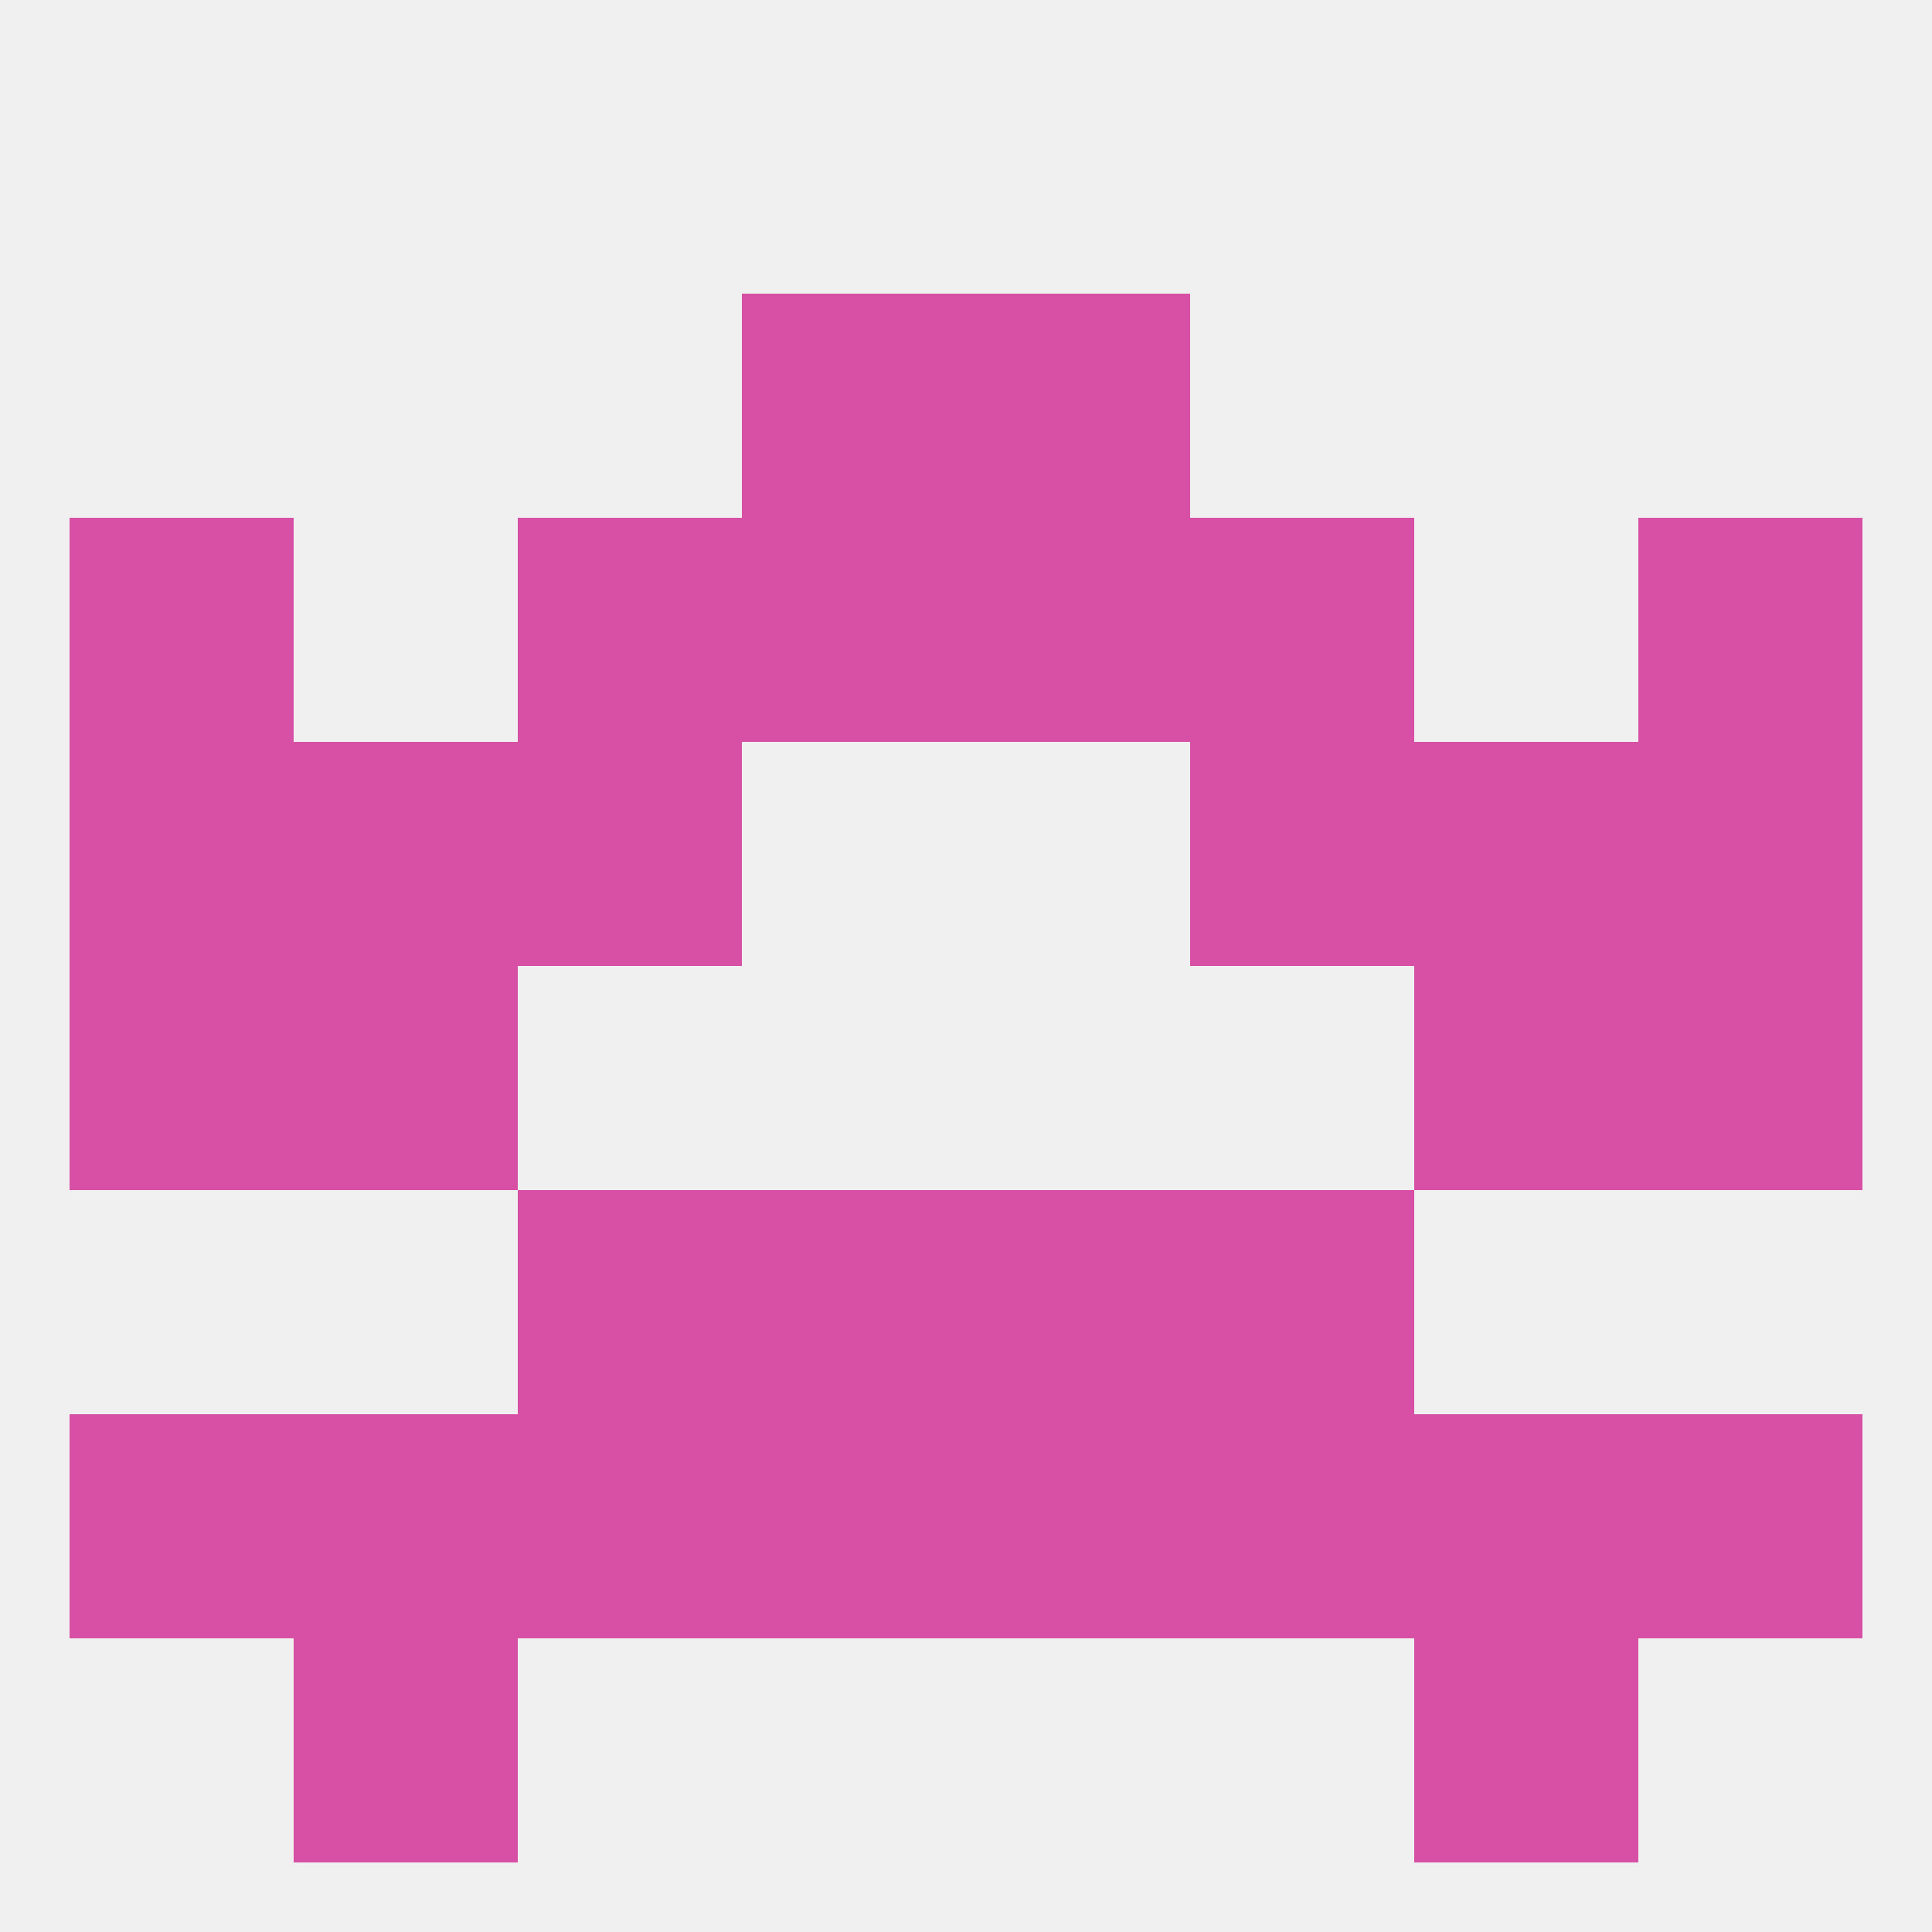
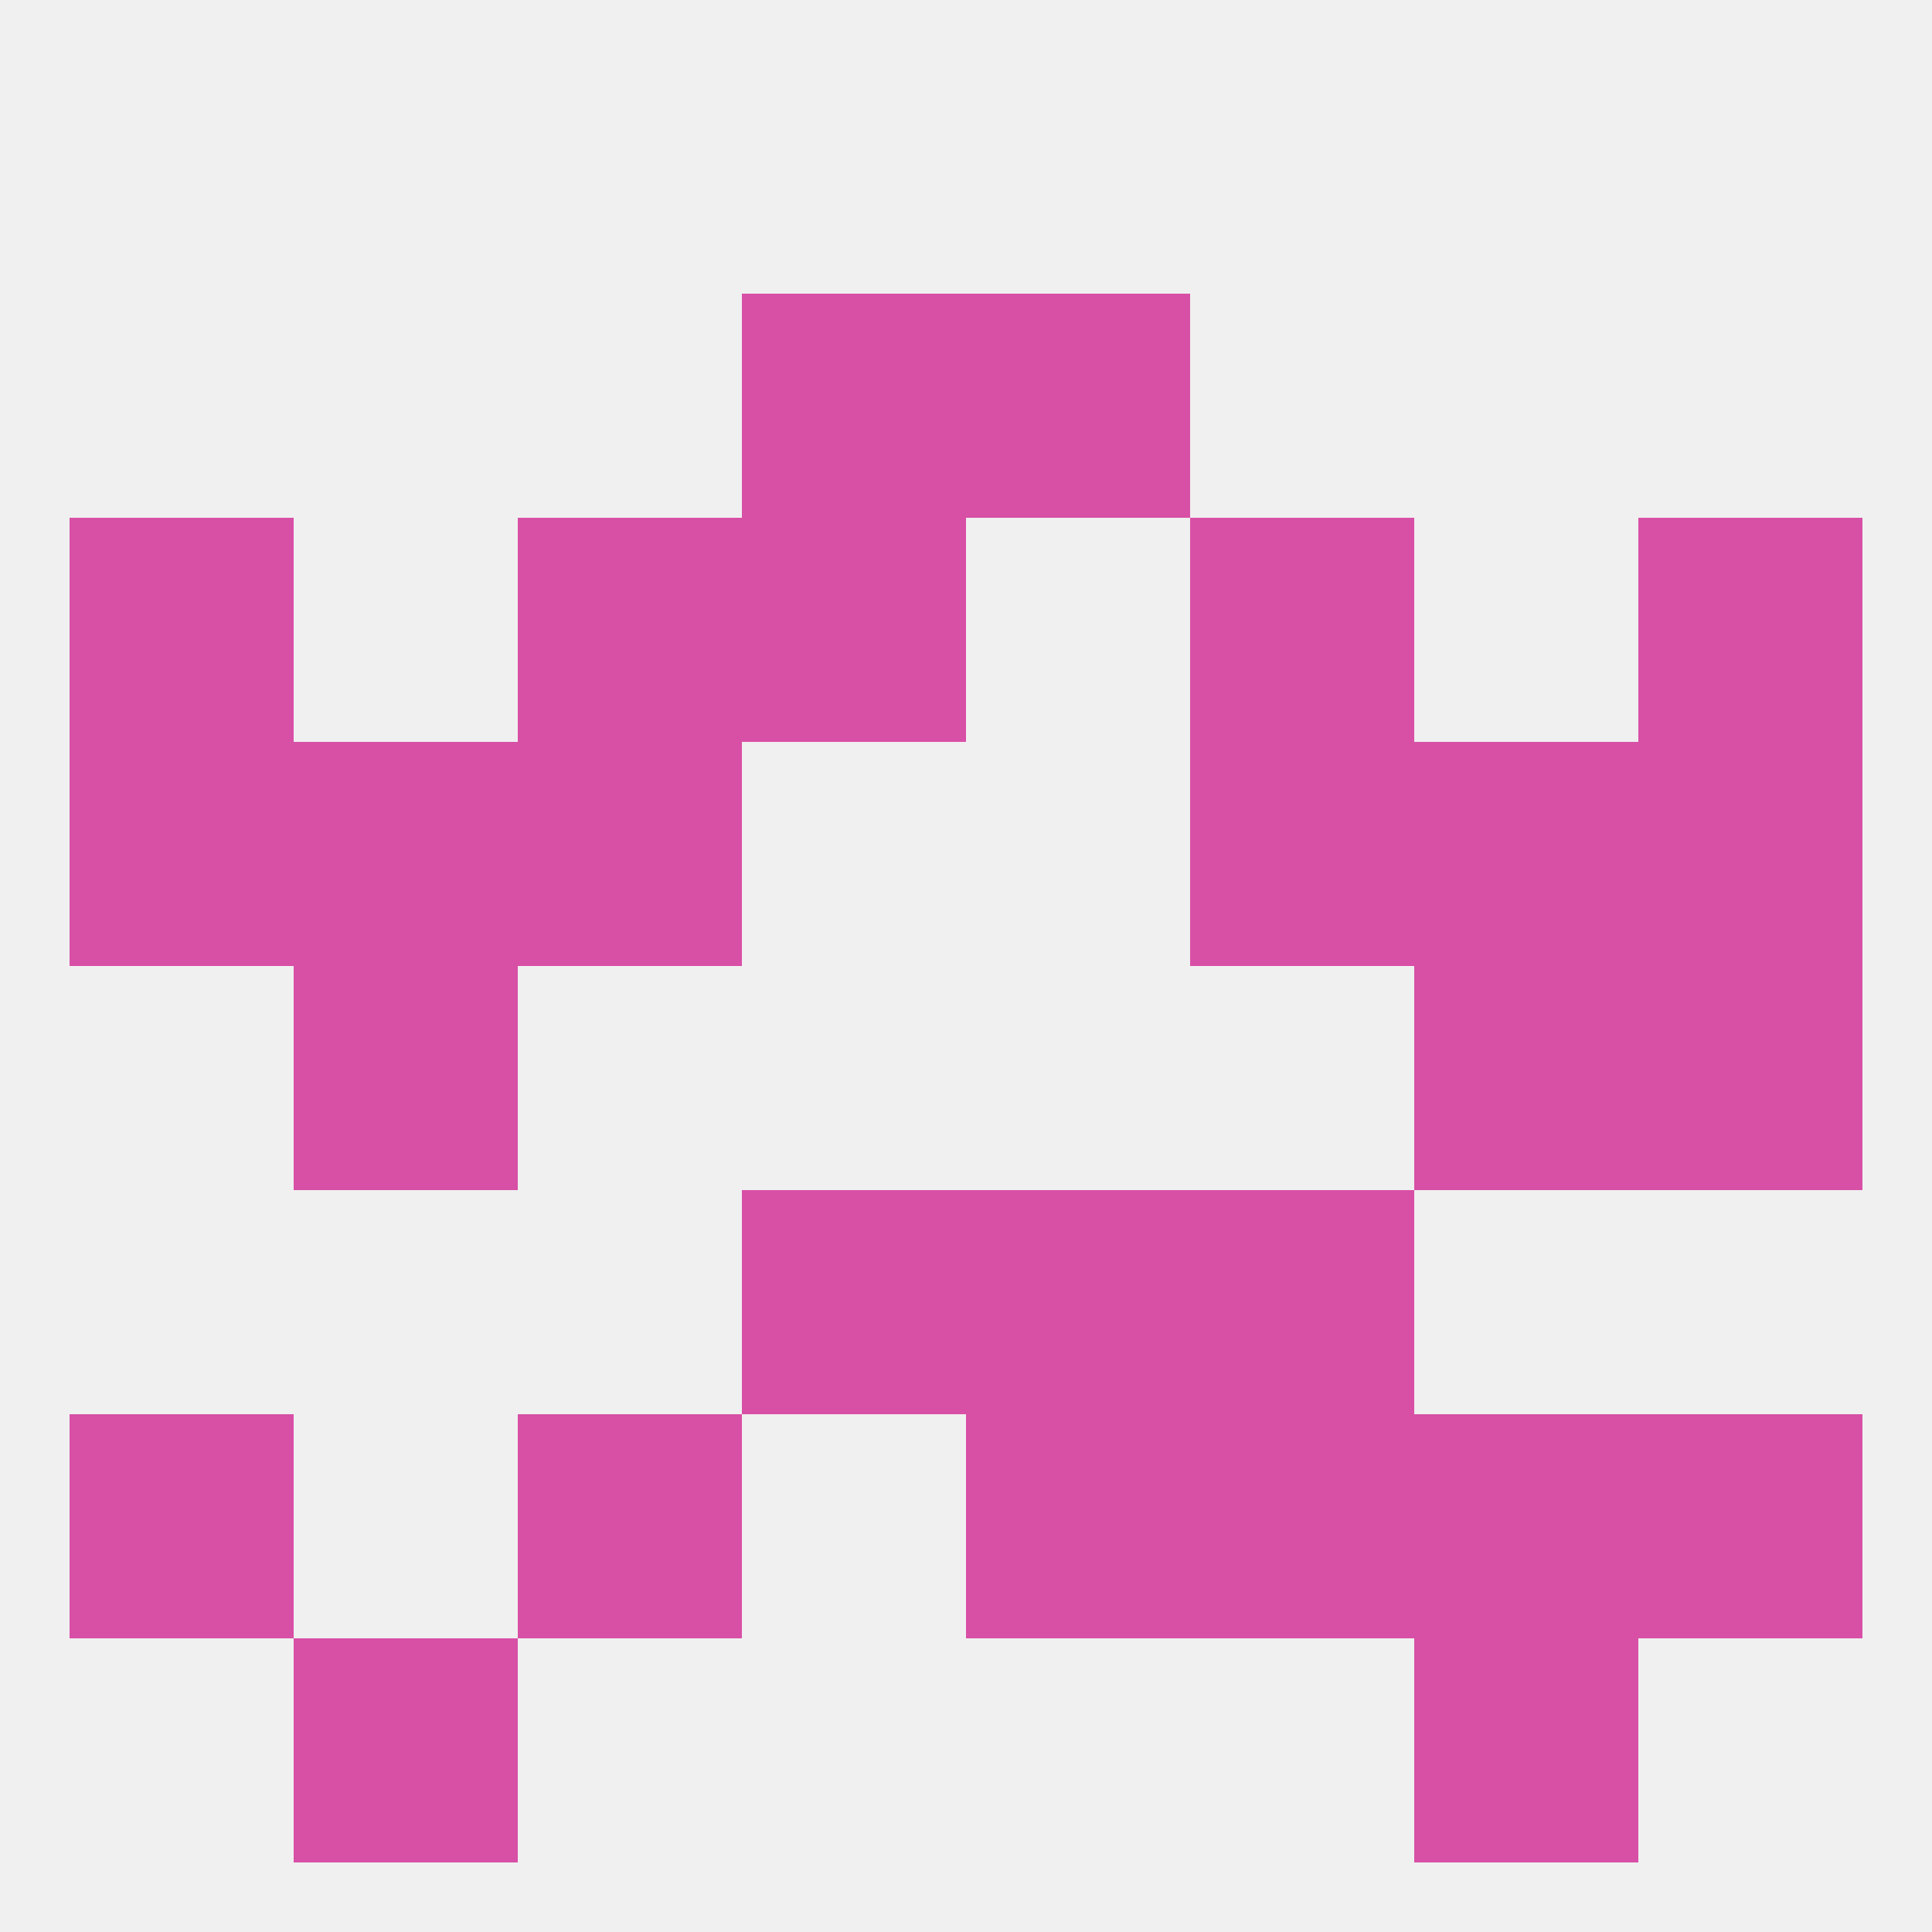
<svg xmlns="http://www.w3.org/2000/svg" version="1.1" baseprofile="full" width="250" height="250" viewBox="0 0 250 250">
  <rect width="100%" height="100%" fill="rgba(240,240,240,255)" />
  <rect x="9" y="96" width="29" height="29" fill="rgba(216,79,166,255)" />
  <rect x="212" y="96" width="29" height="29" fill="rgba(216,79,166,255)" />
  <rect x="38" y="96" width="29" height="29" fill="rgba(216,79,166,255)" />
  <rect x="183" y="96" width="29" height="29" fill="rgba(216,79,166,255)" />
  <rect x="67" y="96" width="29" height="29" fill="rgba(216,79,166,255)" />
  <rect x="154" y="96" width="29" height="29" fill="rgba(216,79,166,255)" />
  <rect x="9" y="67" width="29" height="29" fill="rgba(216,79,166,255)" />
  <rect x="212" y="67" width="29" height="29" fill="rgba(216,79,166,255)" />
  <rect x="96" y="67" width="29" height="29" fill="rgba(216,79,166,255)" />
-   <rect x="125" y="67" width="29" height="29" fill="rgba(216,79,166,255)" />
  <rect x="67" y="67" width="29" height="29" fill="rgba(216,79,166,255)" />
  <rect x="154" y="67" width="29" height="29" fill="rgba(216,79,166,255)" />
  <rect x="96" y="38" width="29" height="29" fill="rgba(216,79,166,255)" />
  <rect x="125" y="38" width="29" height="29" fill="rgba(216,79,166,255)" />
-   <rect x="67" y="154" width="29" height="29" fill="rgba(216,79,166,255)" />
  <rect x="154" y="154" width="29" height="29" fill="rgba(216,79,166,255)" />
  <rect x="96" y="154" width="29" height="29" fill="rgba(216,79,166,255)" />
  <rect x="125" y="154" width="29" height="29" fill="rgba(216,79,166,255)" />
  <rect x="183" y="183" width="29" height="29" fill="rgba(216,79,166,255)" />
  <rect x="9" y="183" width="29" height="29" fill="rgba(216,79,166,255)" />
  <rect x="212" y="183" width="29" height="29" fill="rgba(216,79,166,255)" />
-   <rect x="96" y="183" width="29" height="29" fill="rgba(216,79,166,255)" />
  <rect x="125" y="183" width="29" height="29" fill="rgba(216,79,166,255)" />
  <rect x="67" y="183" width="29" height="29" fill="rgba(216,79,166,255)" />
  <rect x="154" y="183" width="29" height="29" fill="rgba(216,79,166,255)" />
-   <rect x="38" y="183" width="29" height="29" fill="rgba(216,79,166,255)" />
  <rect x="38" y="212" width="29" height="29" fill="rgba(216,79,166,255)" />
  <rect x="183" y="212" width="29" height="29" fill="rgba(216,79,166,255)" />
-   <rect x="9" y="125" width="29" height="29" fill="rgba(216,79,166,255)" />
  <rect x="212" y="125" width="29" height="29" fill="rgba(216,79,166,255)" />
  <rect x="38" y="125" width="29" height="29" fill="rgba(216,79,166,255)" />
  <rect x="183" y="125" width="29" height="29" fill="rgba(216,79,166,255)" />
</svg>